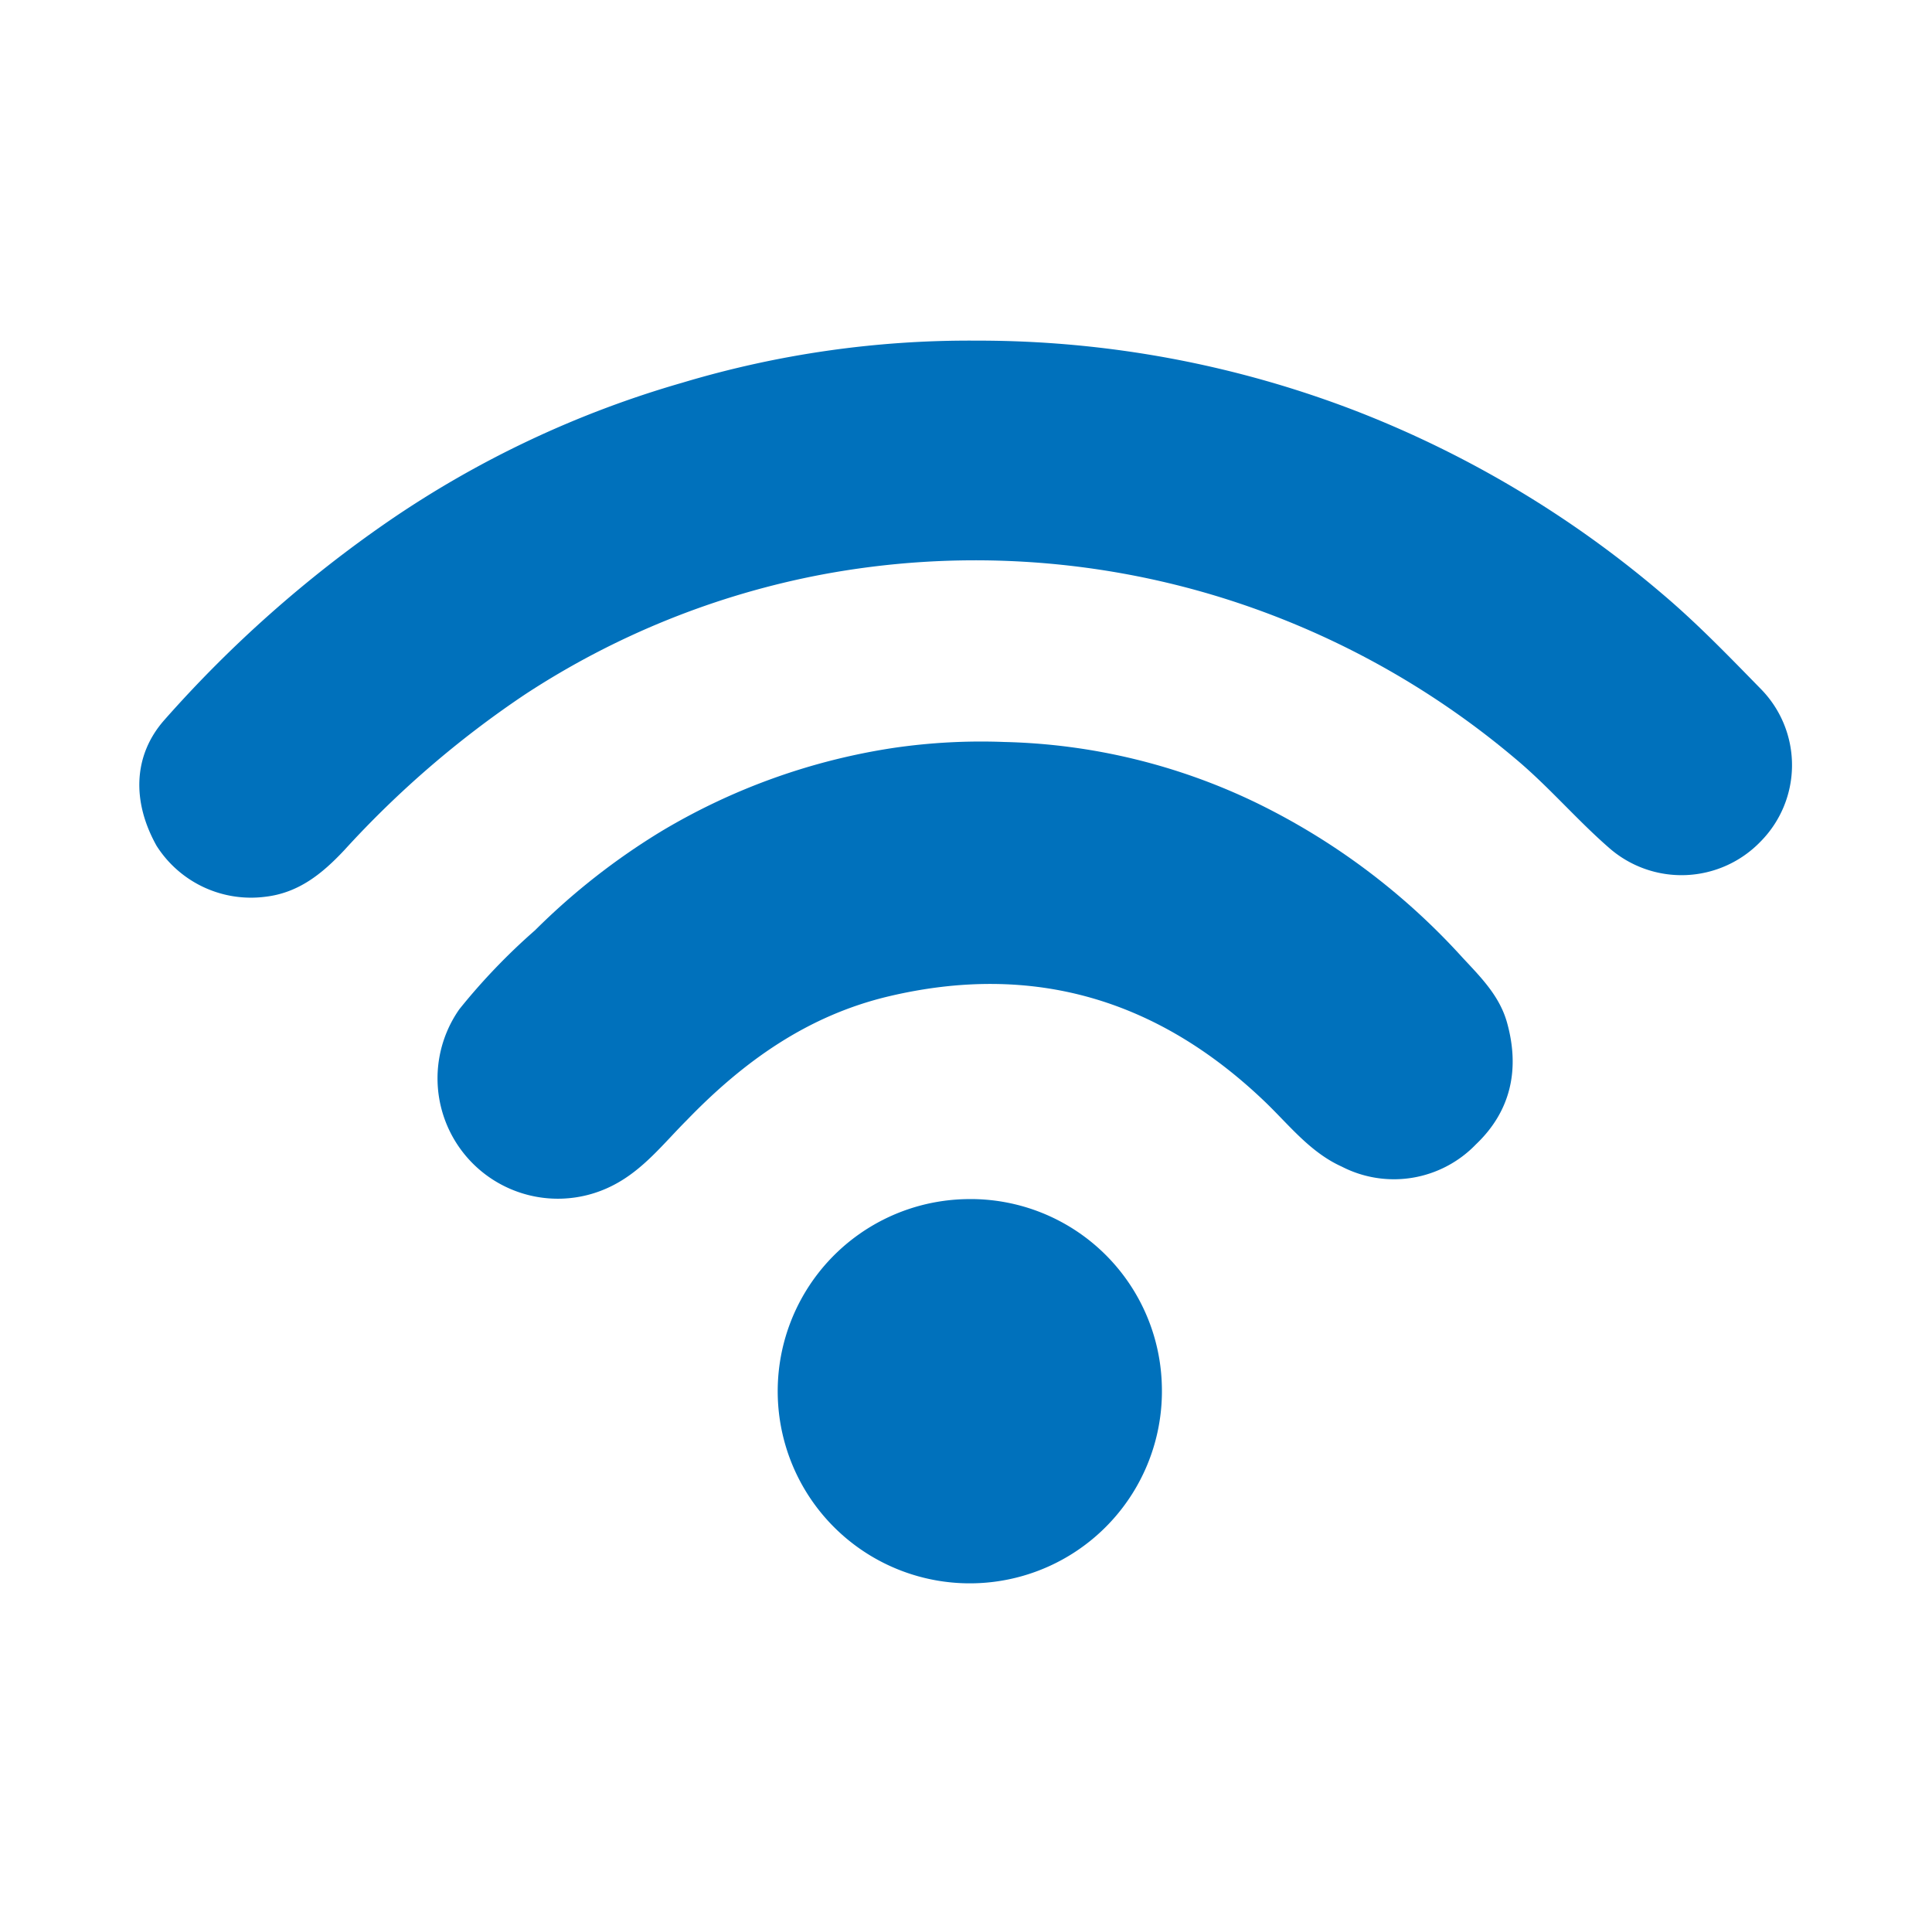
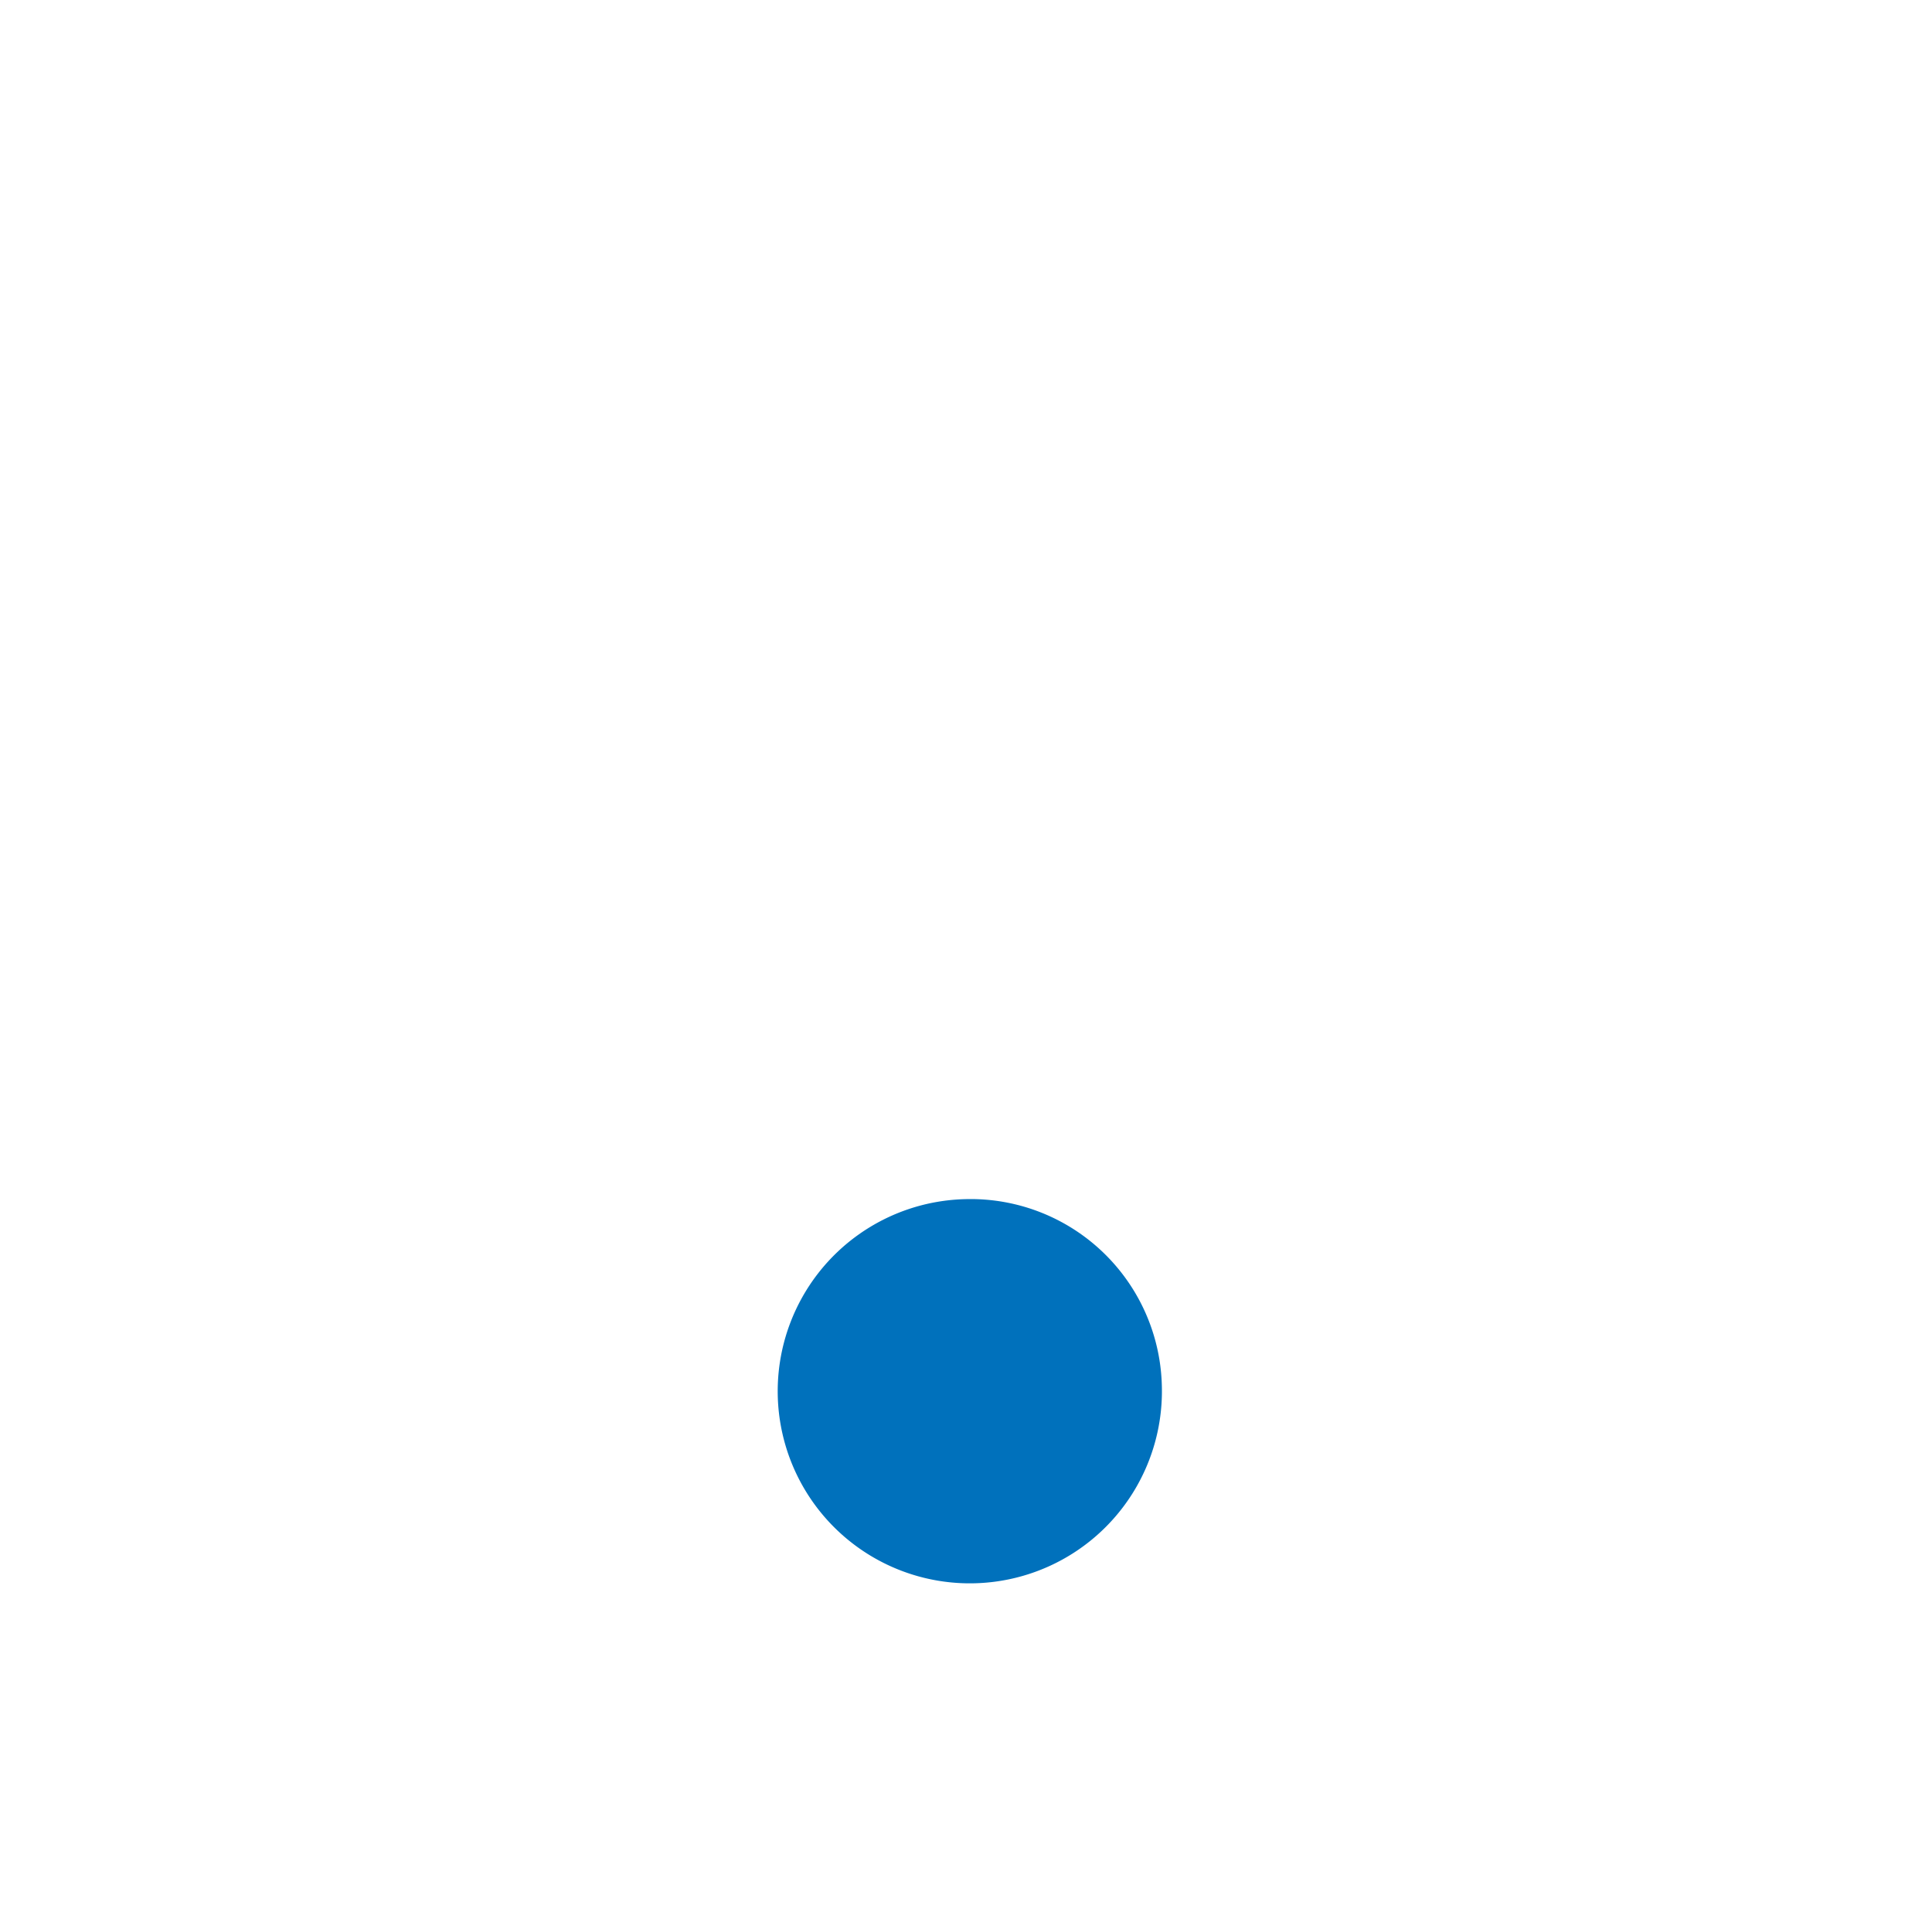
<svg xmlns="http://www.w3.org/2000/svg" id="Capa_1" data-name="Capa 1" viewBox="0 0 166.14 164.12">
  <defs>
    <style>.cls-1{fill:#0071bc;}</style>
  </defs>
  <title>iconos servicios Dos lunas</title>
-   <path class="cls-1" d="M84,29.29a90.26,90.26,0,0,1,32.87,6.15,91.7,91.7,0,0,1,26,15.56c3.05,2.57,5.8,5.43,8.58,8.27a9.34,9.34,0,0,1-.05,13.09,9.44,9.44,0,0,1-13,.57c-2.82-2.45-5.24-5.32-8.12-7.72a72.53,72.53,0,0,0-25.19-13.81,71.56,71.56,0,0,0-34.39-2A70.5,70.5,0,0,0,45.15,59.71,85,85,0,0,0,29.6,73.11c-1.88,2-3.91,3.67-6.8,4a9.62,9.62,0,0,1-9.34-4.39c-2.14-3.83-2-7.8.69-10.83A105.6,105.6,0,0,1,33.39,44.83,87.22,87.22,0,0,1,58.67,32.91,85.85,85.85,0,0,1,84,29.29Z" />
-   <path class="cls-1" d="M86.39,63.8a52.52,52.52,0,0,1,21.77,5.29,58.4,58.4,0,0,1,17.58,13.22c1.58,1.7,3.23,3.32,3.87,5.67,1.1,4,.3,7.58-2.69,10.42a9.79,9.79,0,0,1-11.54,1.91c-2.75-1.24-4.57-3.64-6.68-5.65-9.16-8.73-19.83-11.92-32.23-9-7,1.65-12.51,5.59-17.41,10.66-2,2-3.74,4.27-6.34,5.6A10.35,10.35,0,0,1,39.5,86.78,53.7,53.7,0,0,1,46,80a58.31,58.31,0,0,1,10.9-8.54,54.85,54.85,0,0,1,20-7.16A52.07,52.07,0,0,1,86.39,63.8Z" />
-   <path class="cls-1" d="M99.91,119.11a16.52,16.52,0,1,1-16.94-16A16.45,16.45,0,0,1,99.91,119.11Z" />
+   <path class="cls-1" d="M99.91,119.11a16.52,16.52,0,1,1-16.94-16A16.45,16.45,0,0,1,99.91,119.11" />
</svg>